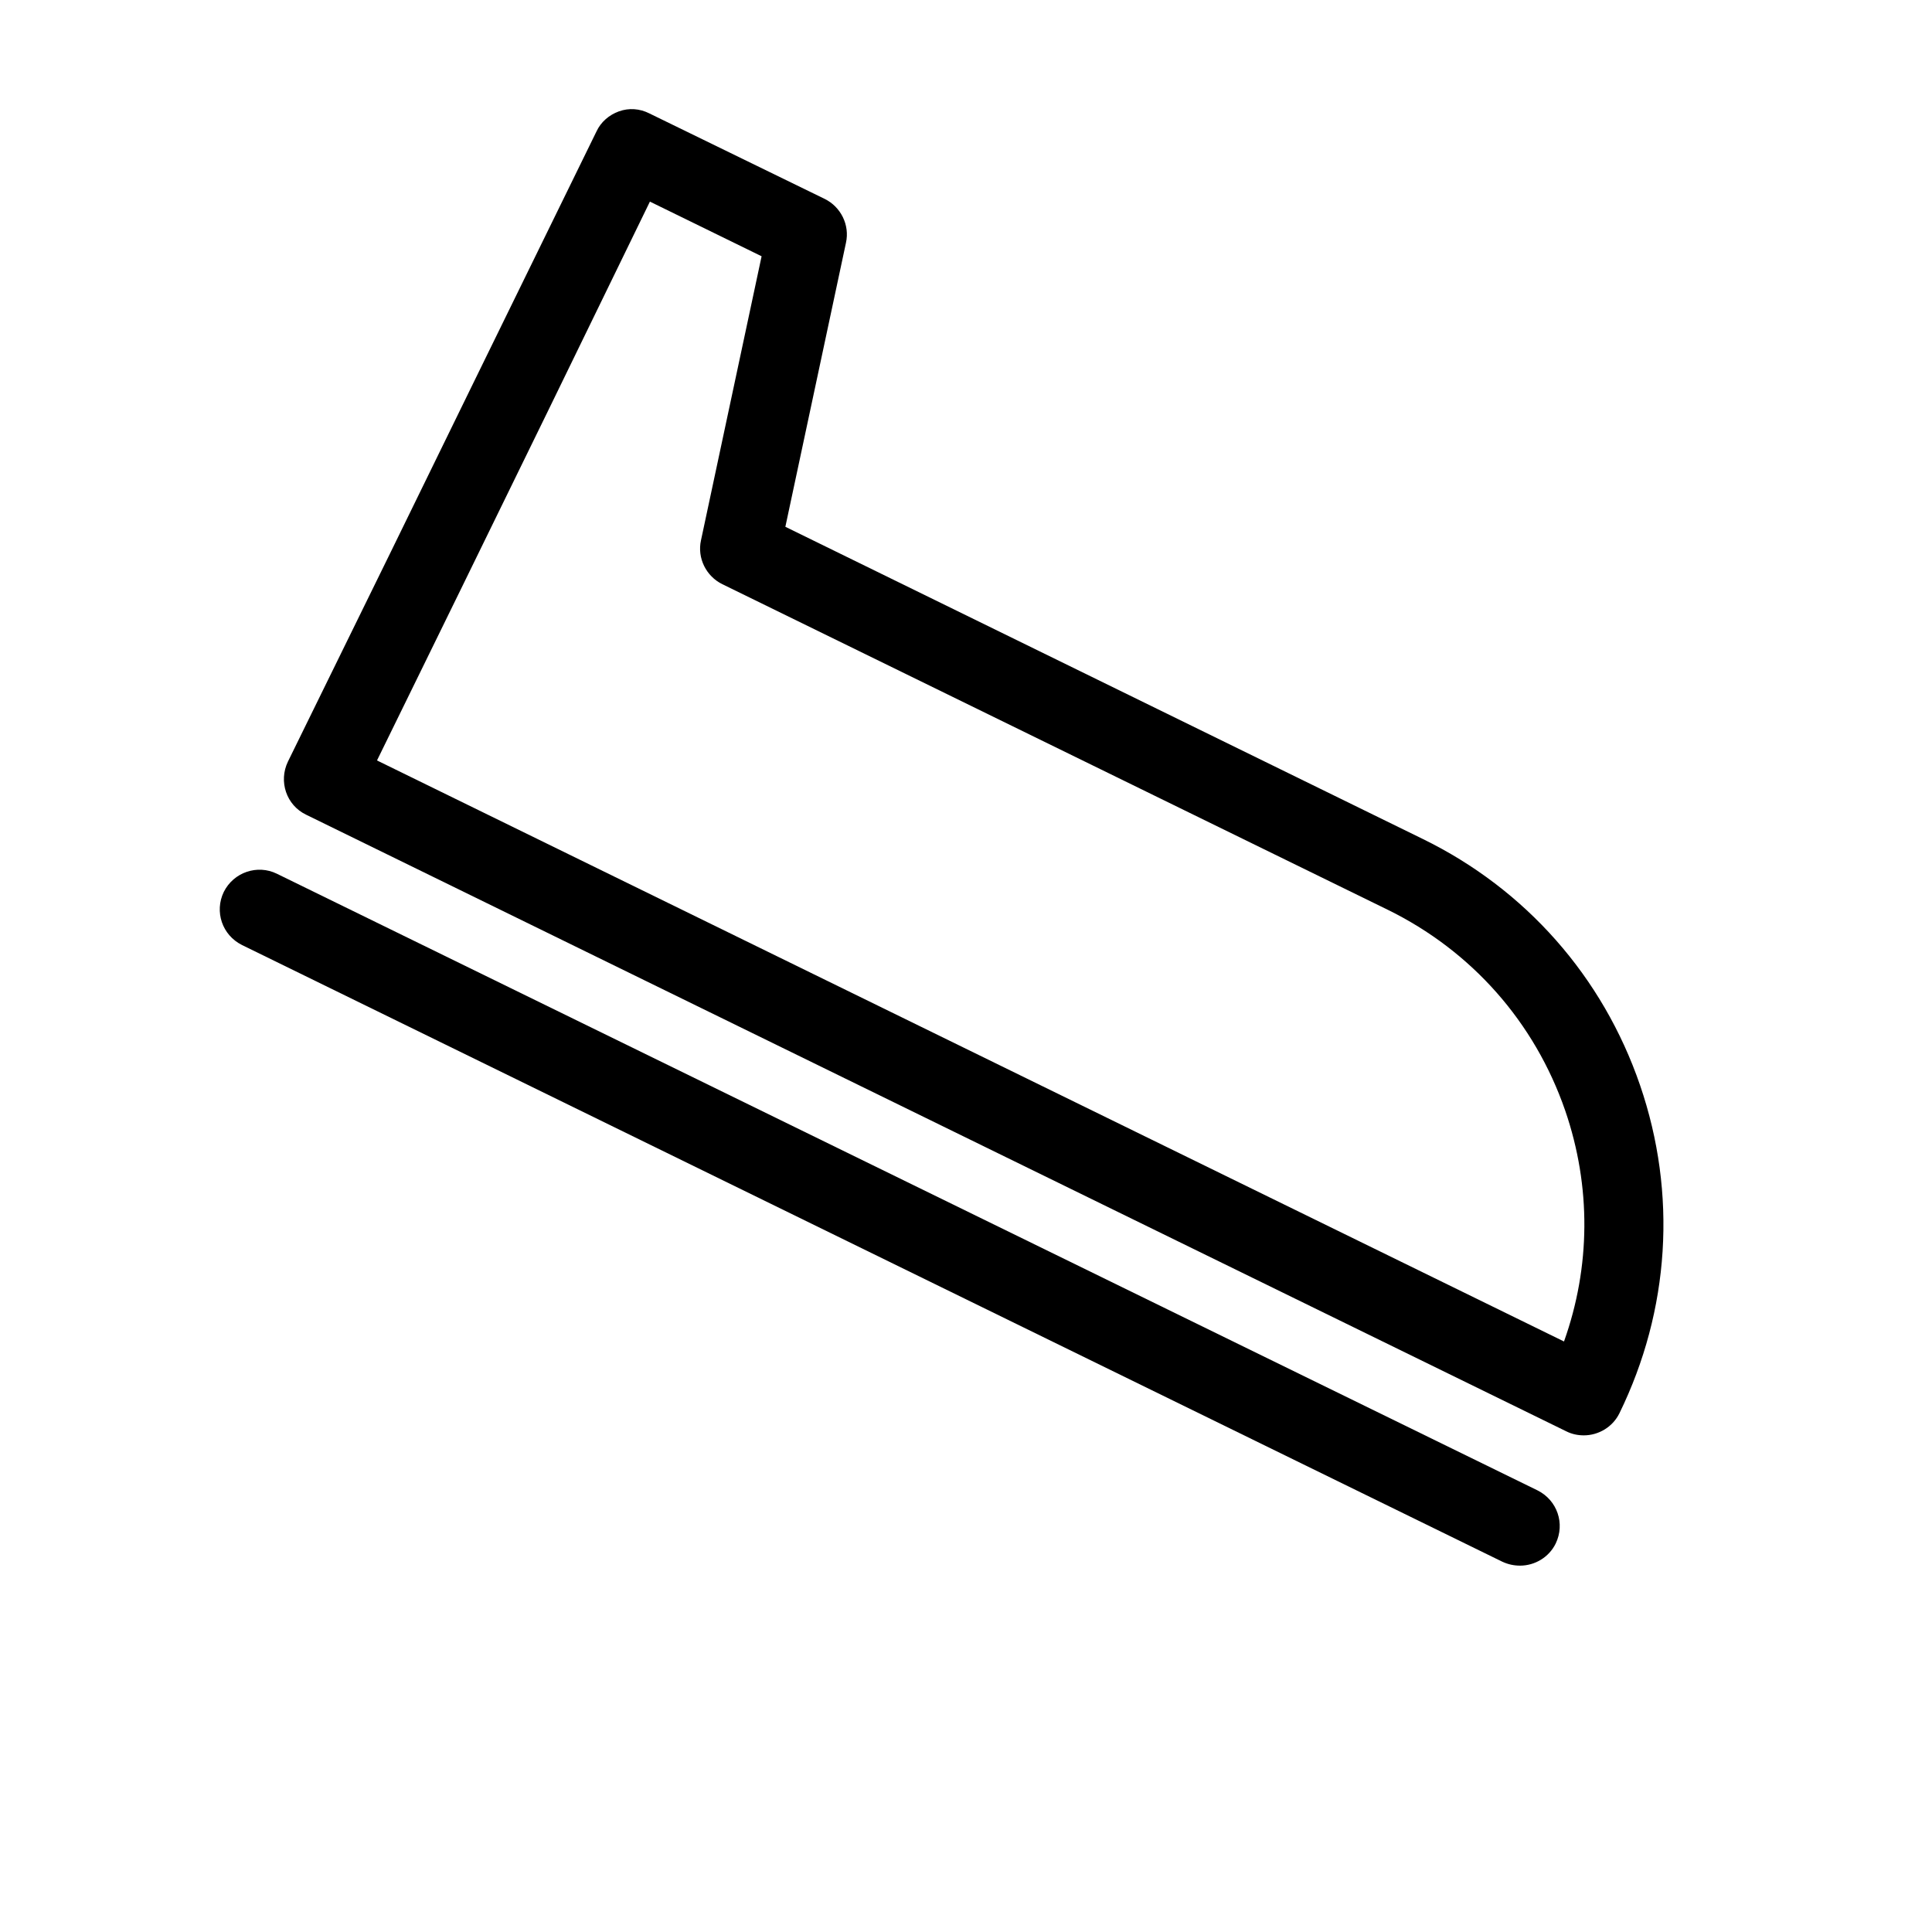
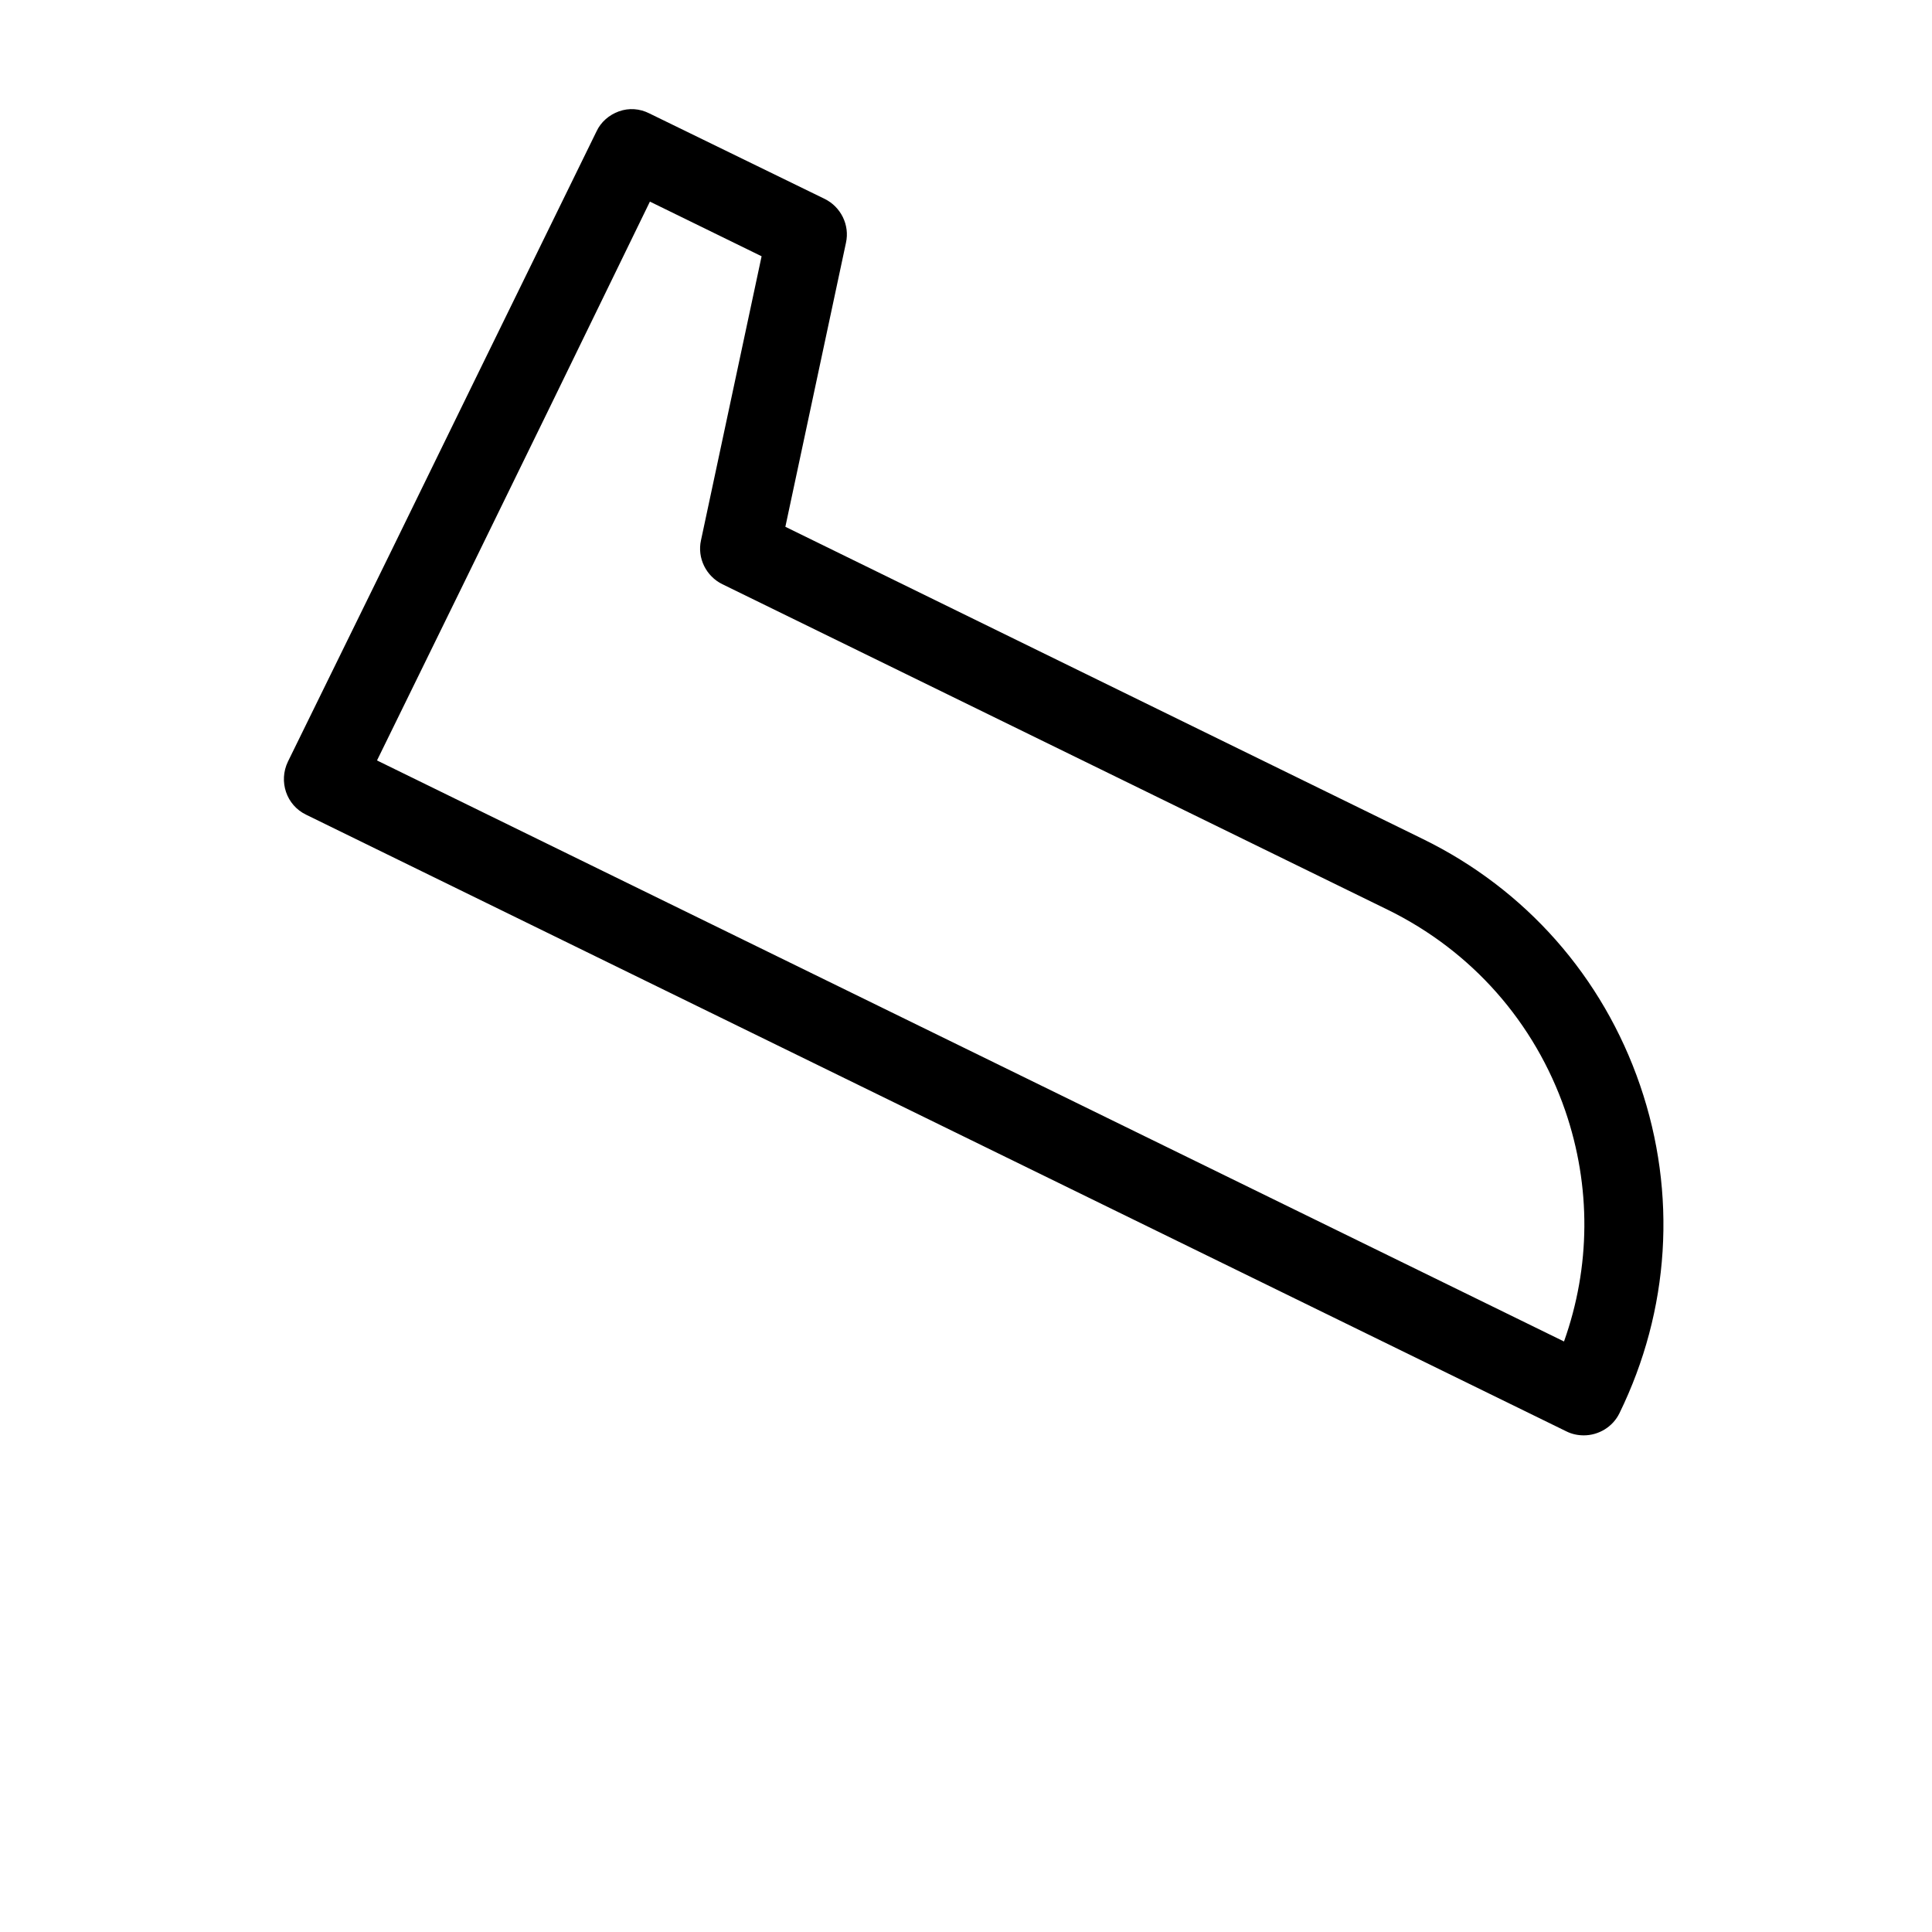
<svg xmlns="http://www.w3.org/2000/svg" fill="#000000" width="800px" height="800px" version="1.1" viewBox="144 144 512 512">
  <g>
    <path d="m308.05 173.5c-2.625 0.945-4.828 2.832-5.984 5.352l-31.805 64.969-22.672 46.391-27.289 55.629c-2.519 5.246-0.418 11.547 4.828 14.066l74.207 36.316 259.78 127.11c1.469 0.734 3.043 1.051 4.617 1.051 3.883 0 7.66-2.203 9.445-5.879 13.328-27.289 15.324-58.148 5.457-86.906-9.867-28.758-30.332-51.957-57.625-65.285l-168.88-82.707 16.059-75.258c1.051-4.723-1.363-9.551-5.668-11.652l-46.488-22.668c-2.519-1.262-5.356-1.469-7.977-0.523zm8.184 23.93 29.598 14.484-16.059 75.258c-1.051 4.723 1.363 9.551 5.668 11.652l176.33 86.277c22.25 10.914 38.941 29.809 47.023 53.215 6.926 20.152 6.719 41.461-0.316 61.191l-314.57-153.98 22.672-46.289 22.672-46.391z" />
-     <path d="m546.84 558.91c3.883 0 7.66-2.203 9.445-5.879 2.519-5.246 0.418-11.441-4.828-14.066l-334.09-163.42c-5.144-2.519-11.441-0.418-14.066 4.828-2.519 5.246-0.418 11.441 4.828 14.066l333.98 163.42c1.574 0.734 3.148 1.051 4.727 1.051z" />
  </g>
</svg>